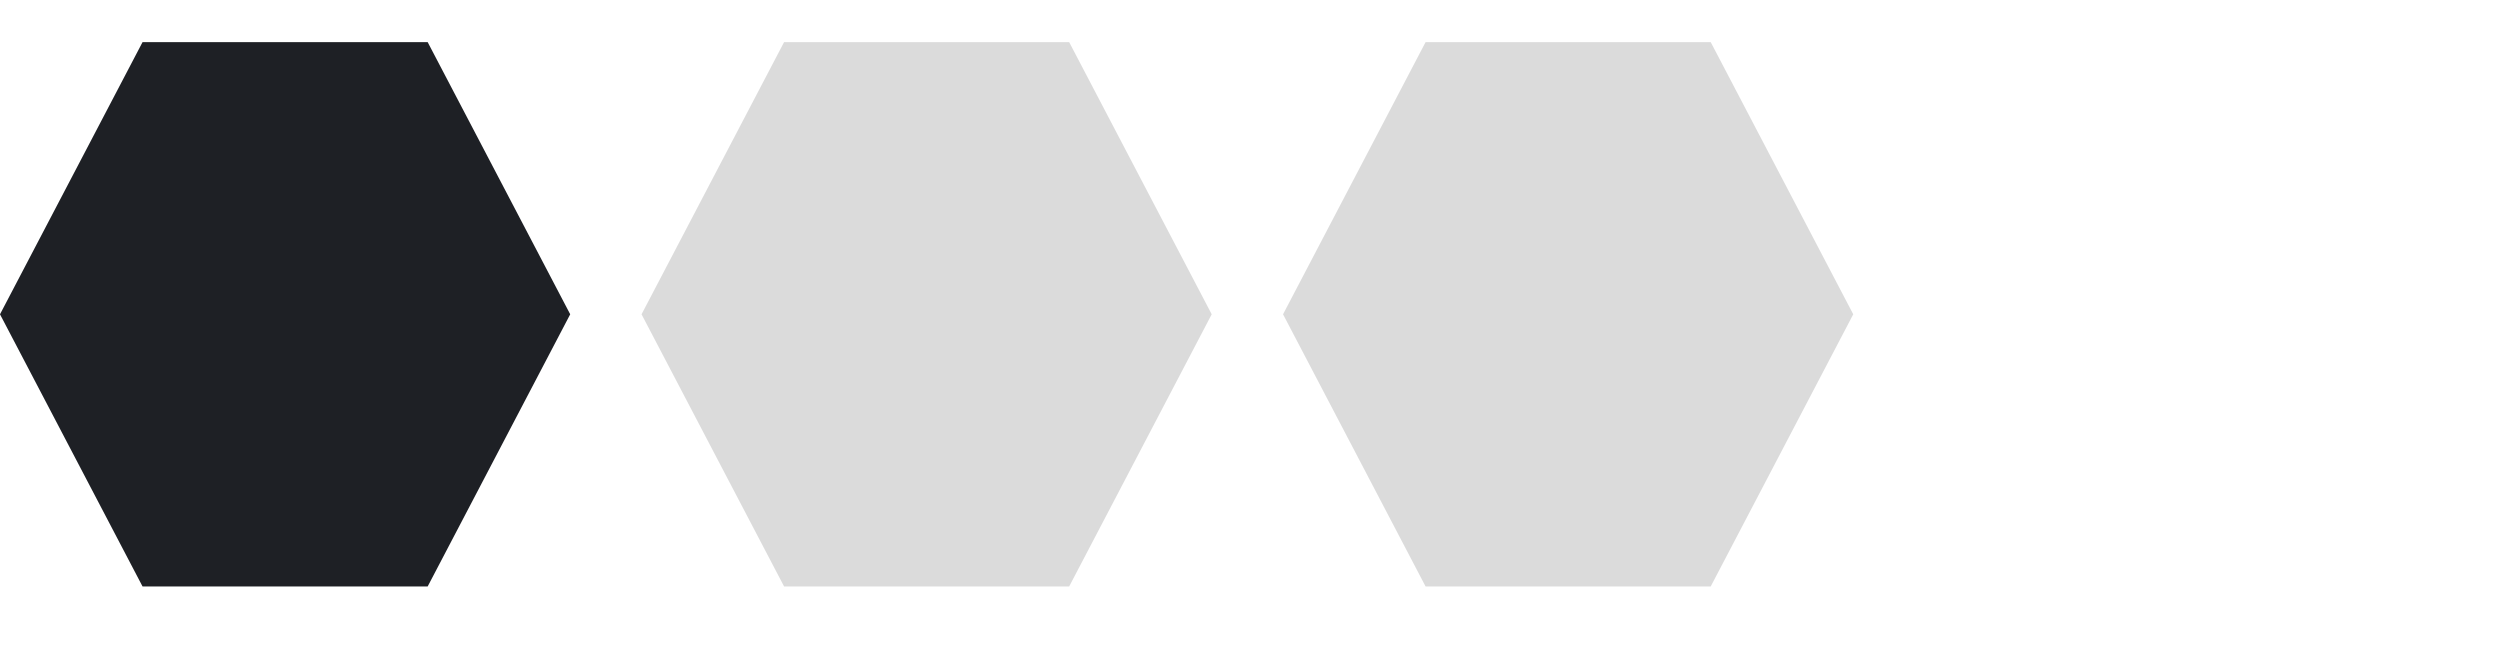
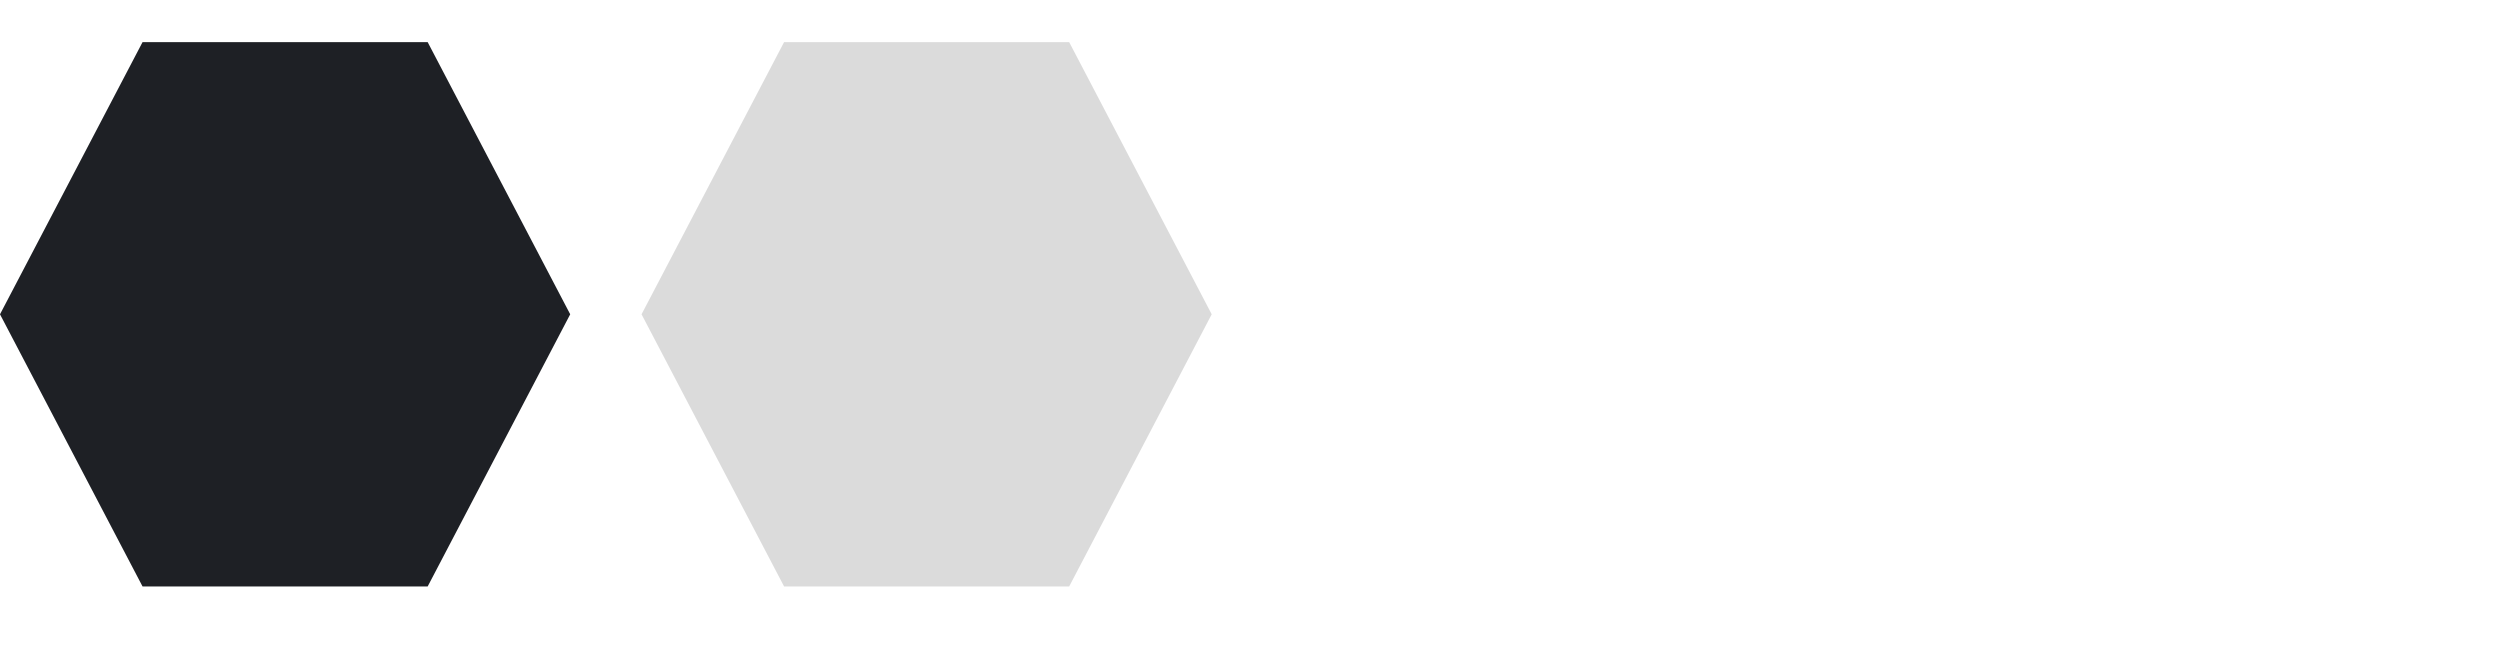
<svg xmlns="http://www.w3.org/2000/svg" width="60" height="16" viewBox="0 0 60 16" fill="none">
  <path d="M-3.29709e-07 7.543L3.421 1.011L10.264 1.011L13.685 7.543L10.264 14.075L3.421 14.075L-3.29709e-07 7.543Z" fill="#1E2025" />
  <path d="M15.397 7.543L18.818 1.011L25.66 1.011L29.081 7.543L25.66 14.075L18.818 14.075L15.397 7.543Z" fill="#DBDBDB" />
-   <path d="M30.793 7.543L34.214 1.011L41.057 1.011L44.478 7.543L41.057 14.075L34.214 14.075L30.793 7.543Z" fill="#DBDBDB" />
</svg>